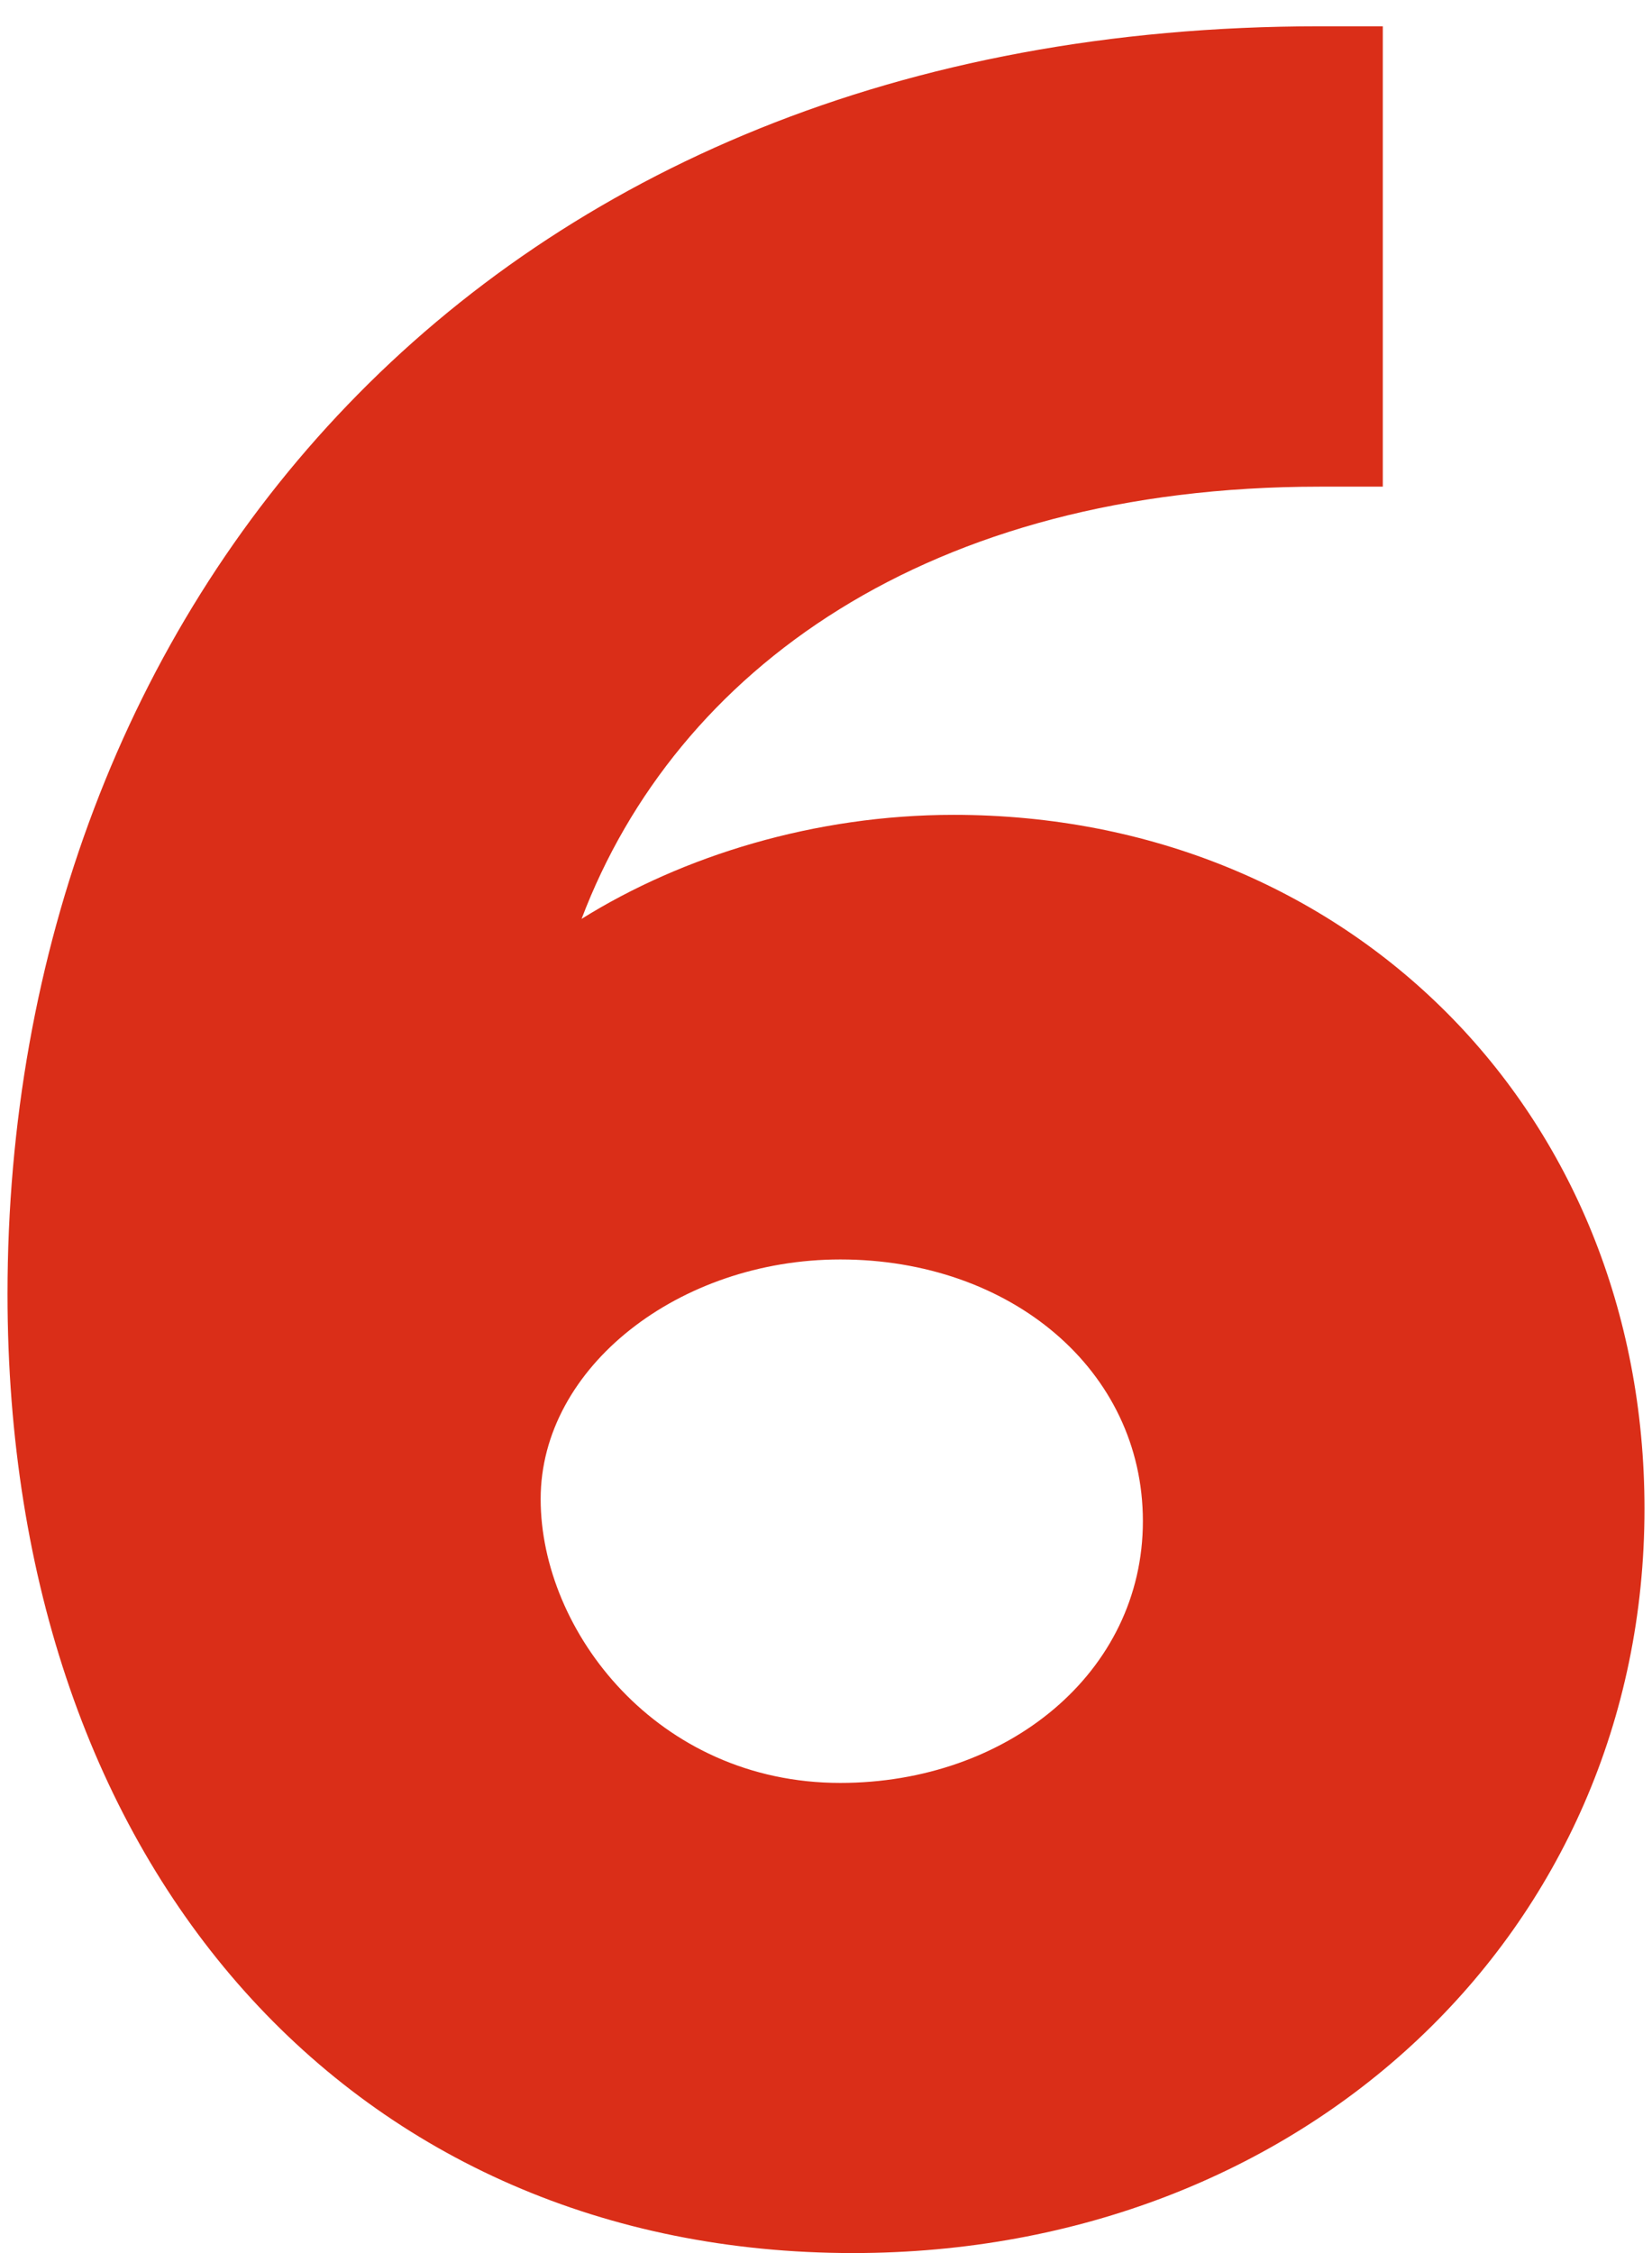
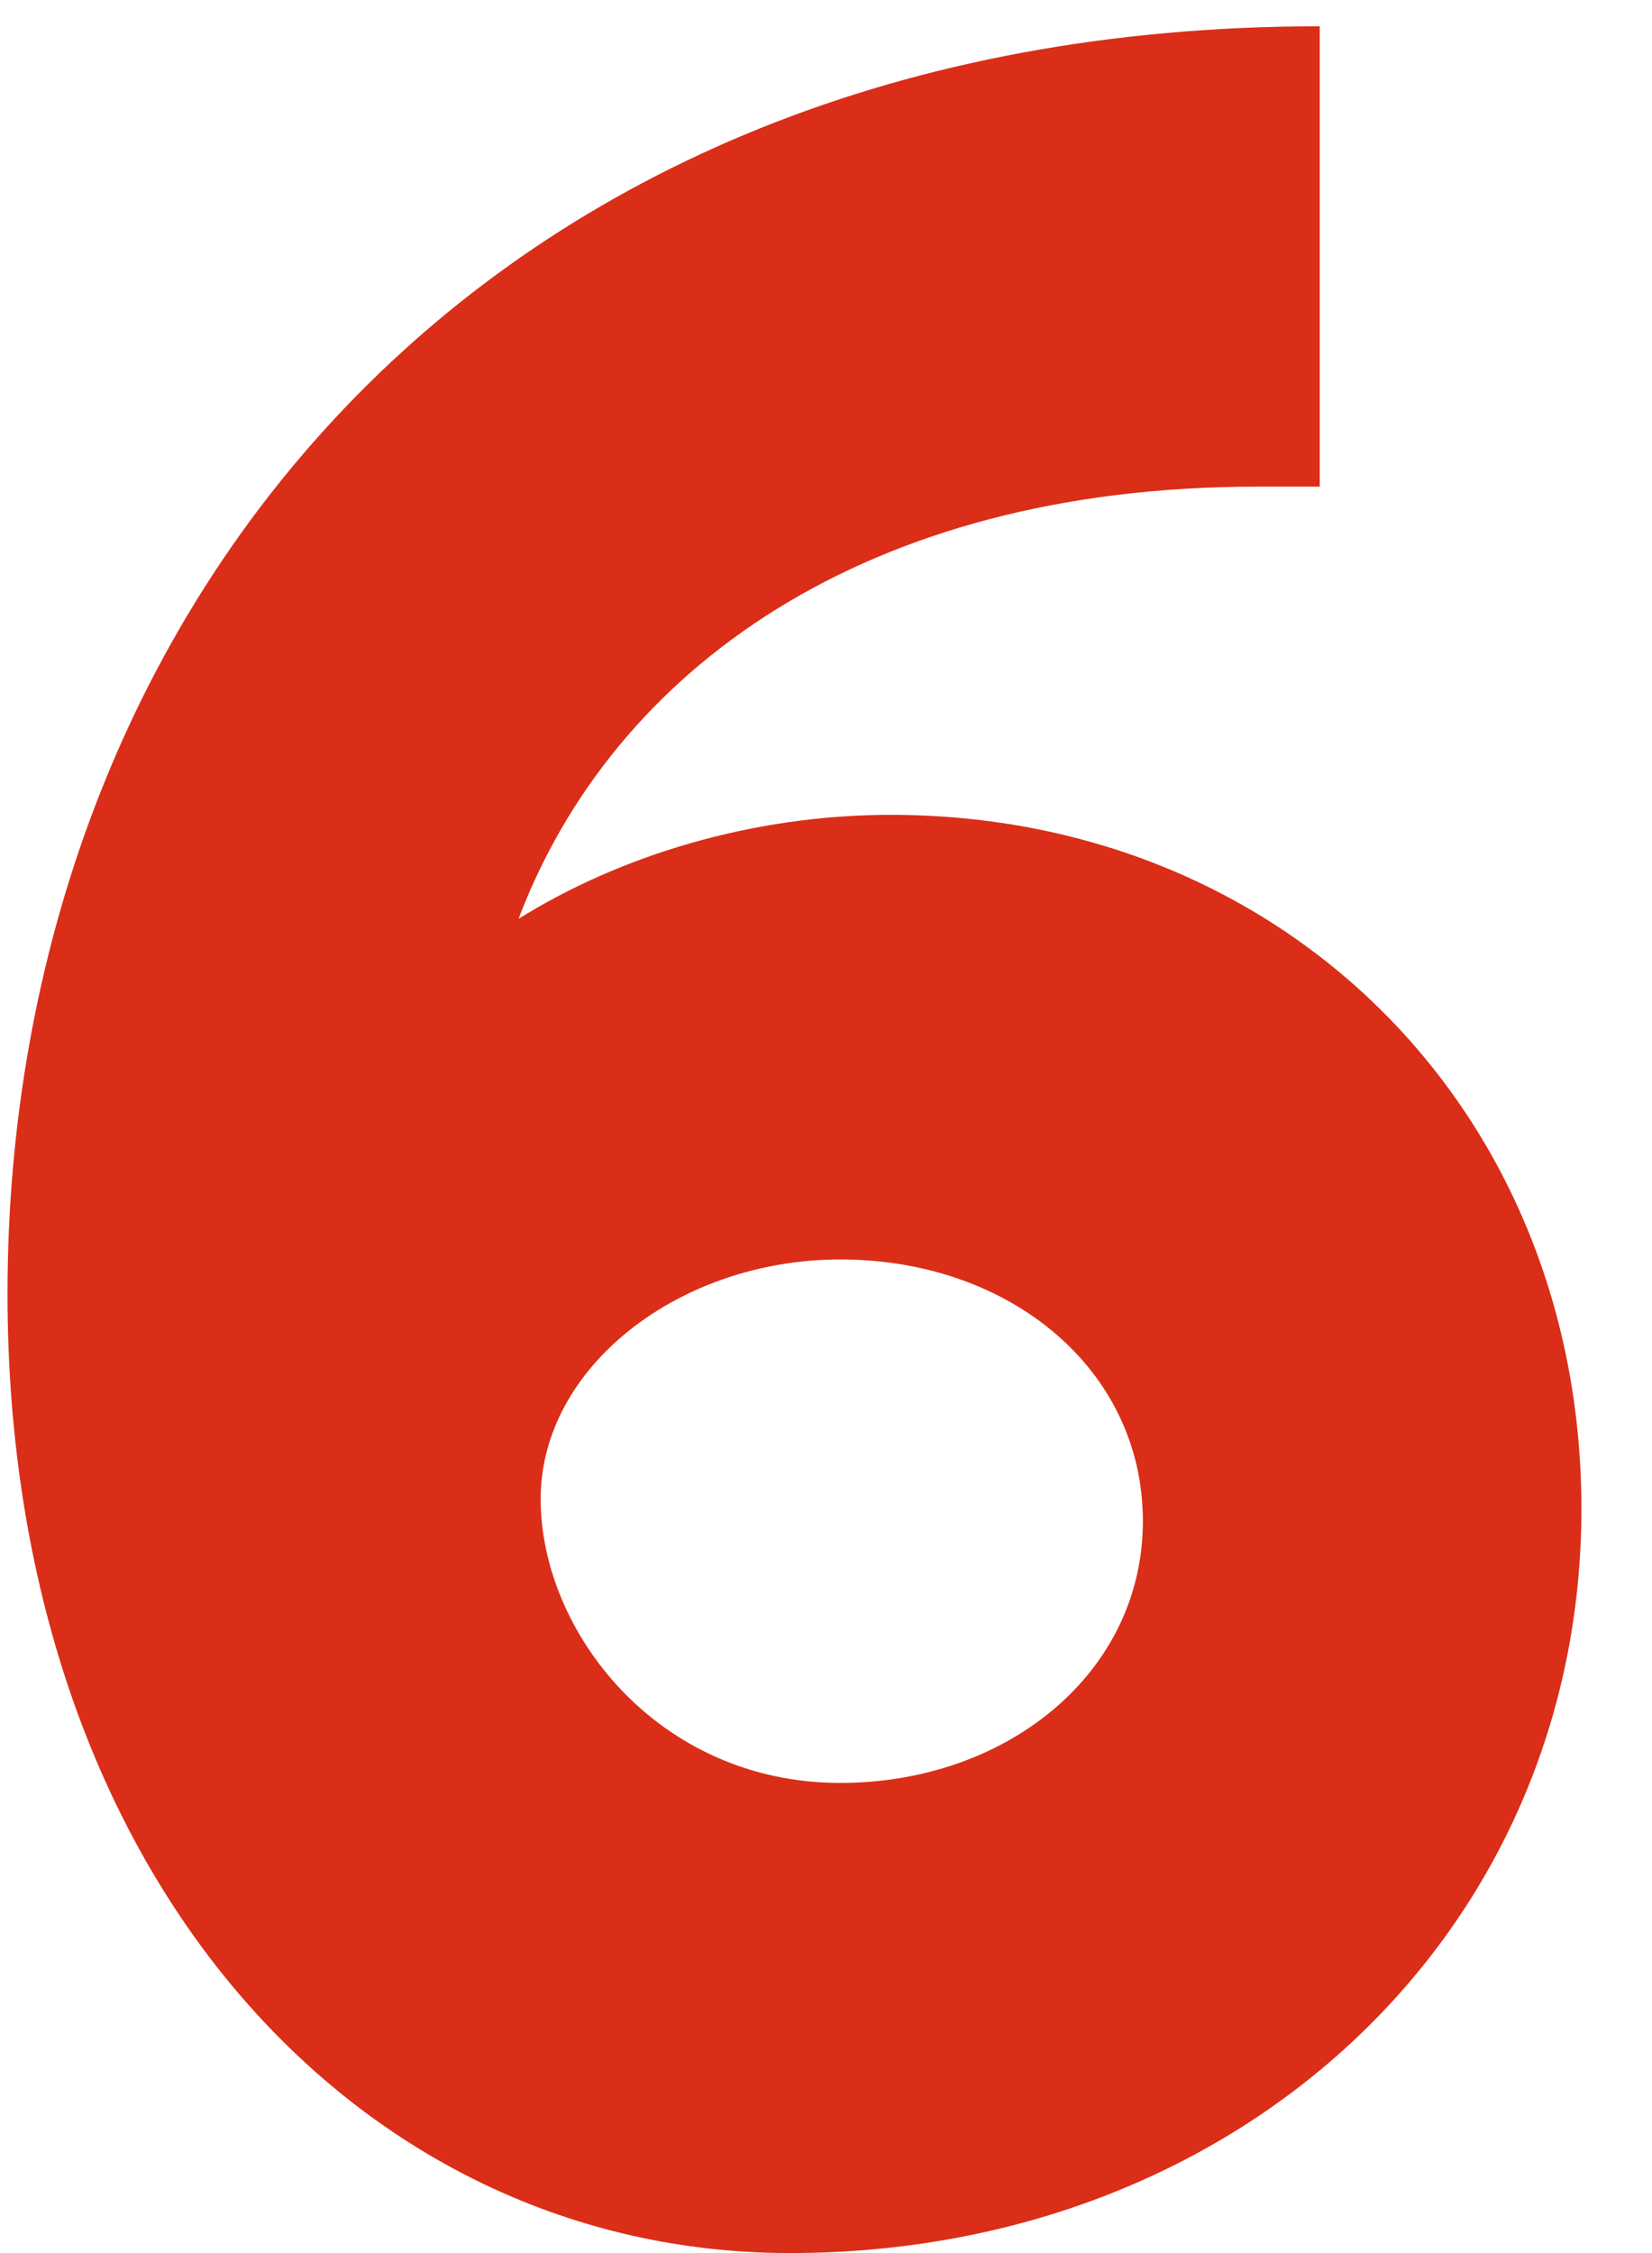
<svg xmlns="http://www.w3.org/2000/svg" width="44" height="60" viewBox="0 0 44 60">
-   <path d="M.2,34.46C.2,16.32,12.72.7,35.15.7h1.68v12.26h-1.68c-10.42,0-17.14,4.87-19.66,11.51,2.69-1.68,6.22-2.77,9.91-2.77,10.5,0,18.4,7.9,18.4,18.48,0,11.26-9.07,19.82-21.08,19.82C9.53,60,.2,49.92.2,34.46ZM30.44,40.51c0-4.03-3.53-6.97-8.06-6.97-4.28,0-7.98,2.86-7.98,6.38s3.11,7.56,7.98,7.56c4.45,0,8.06-2.94,8.06-6.97Z" style="fill:#da2e18;" />
+   <path d="M.2,34.46C.2,16.32,12.72.7,35.15.7v12.26h-1.68c-10.42,0-17.14,4.87-19.66,11.51,2.69-1.68,6.22-2.77,9.91-2.77,10.5,0,18.4,7.9,18.4,18.48,0,11.26-9.07,19.82-21.08,19.82C9.53,60,.2,49.92.2,34.46ZM30.44,40.51c0-4.03-3.53-6.97-8.06-6.97-4.28,0-7.98,2.86-7.98,6.38s3.11,7.56,7.98,7.56c4.45,0,8.06-2.94,8.06-6.97Z" style="fill:#da2e18;" />
</svg>